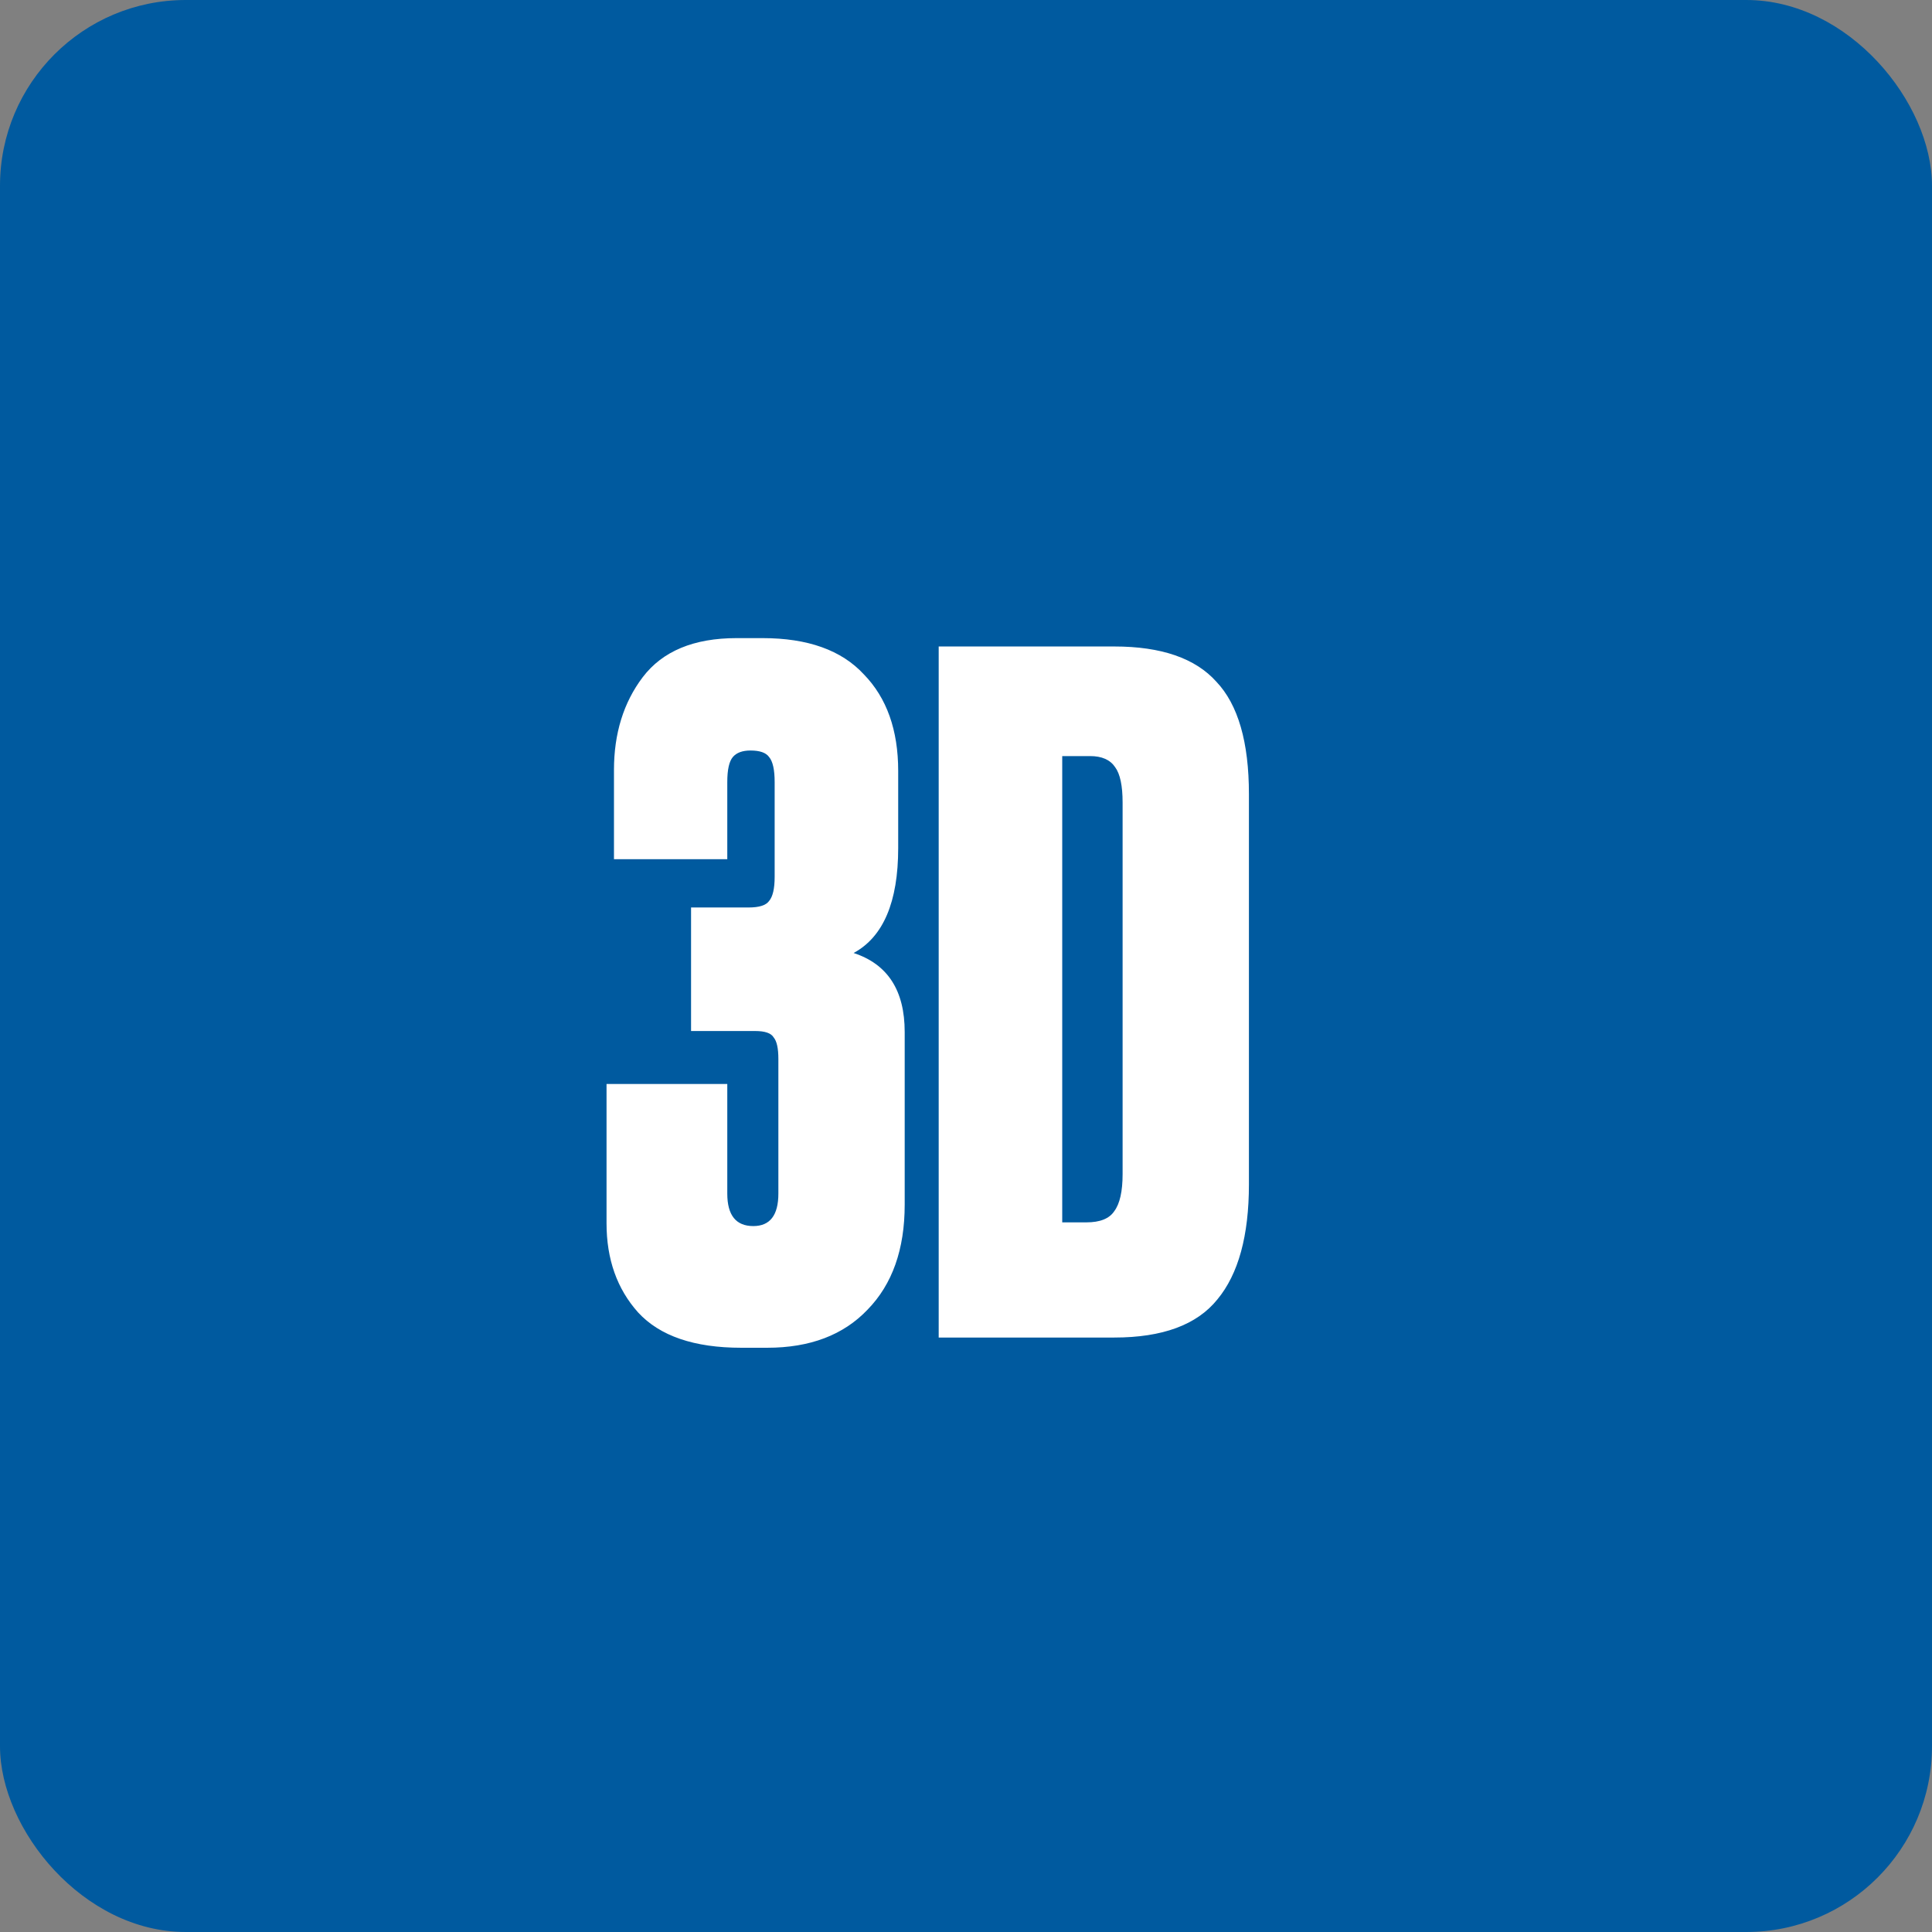
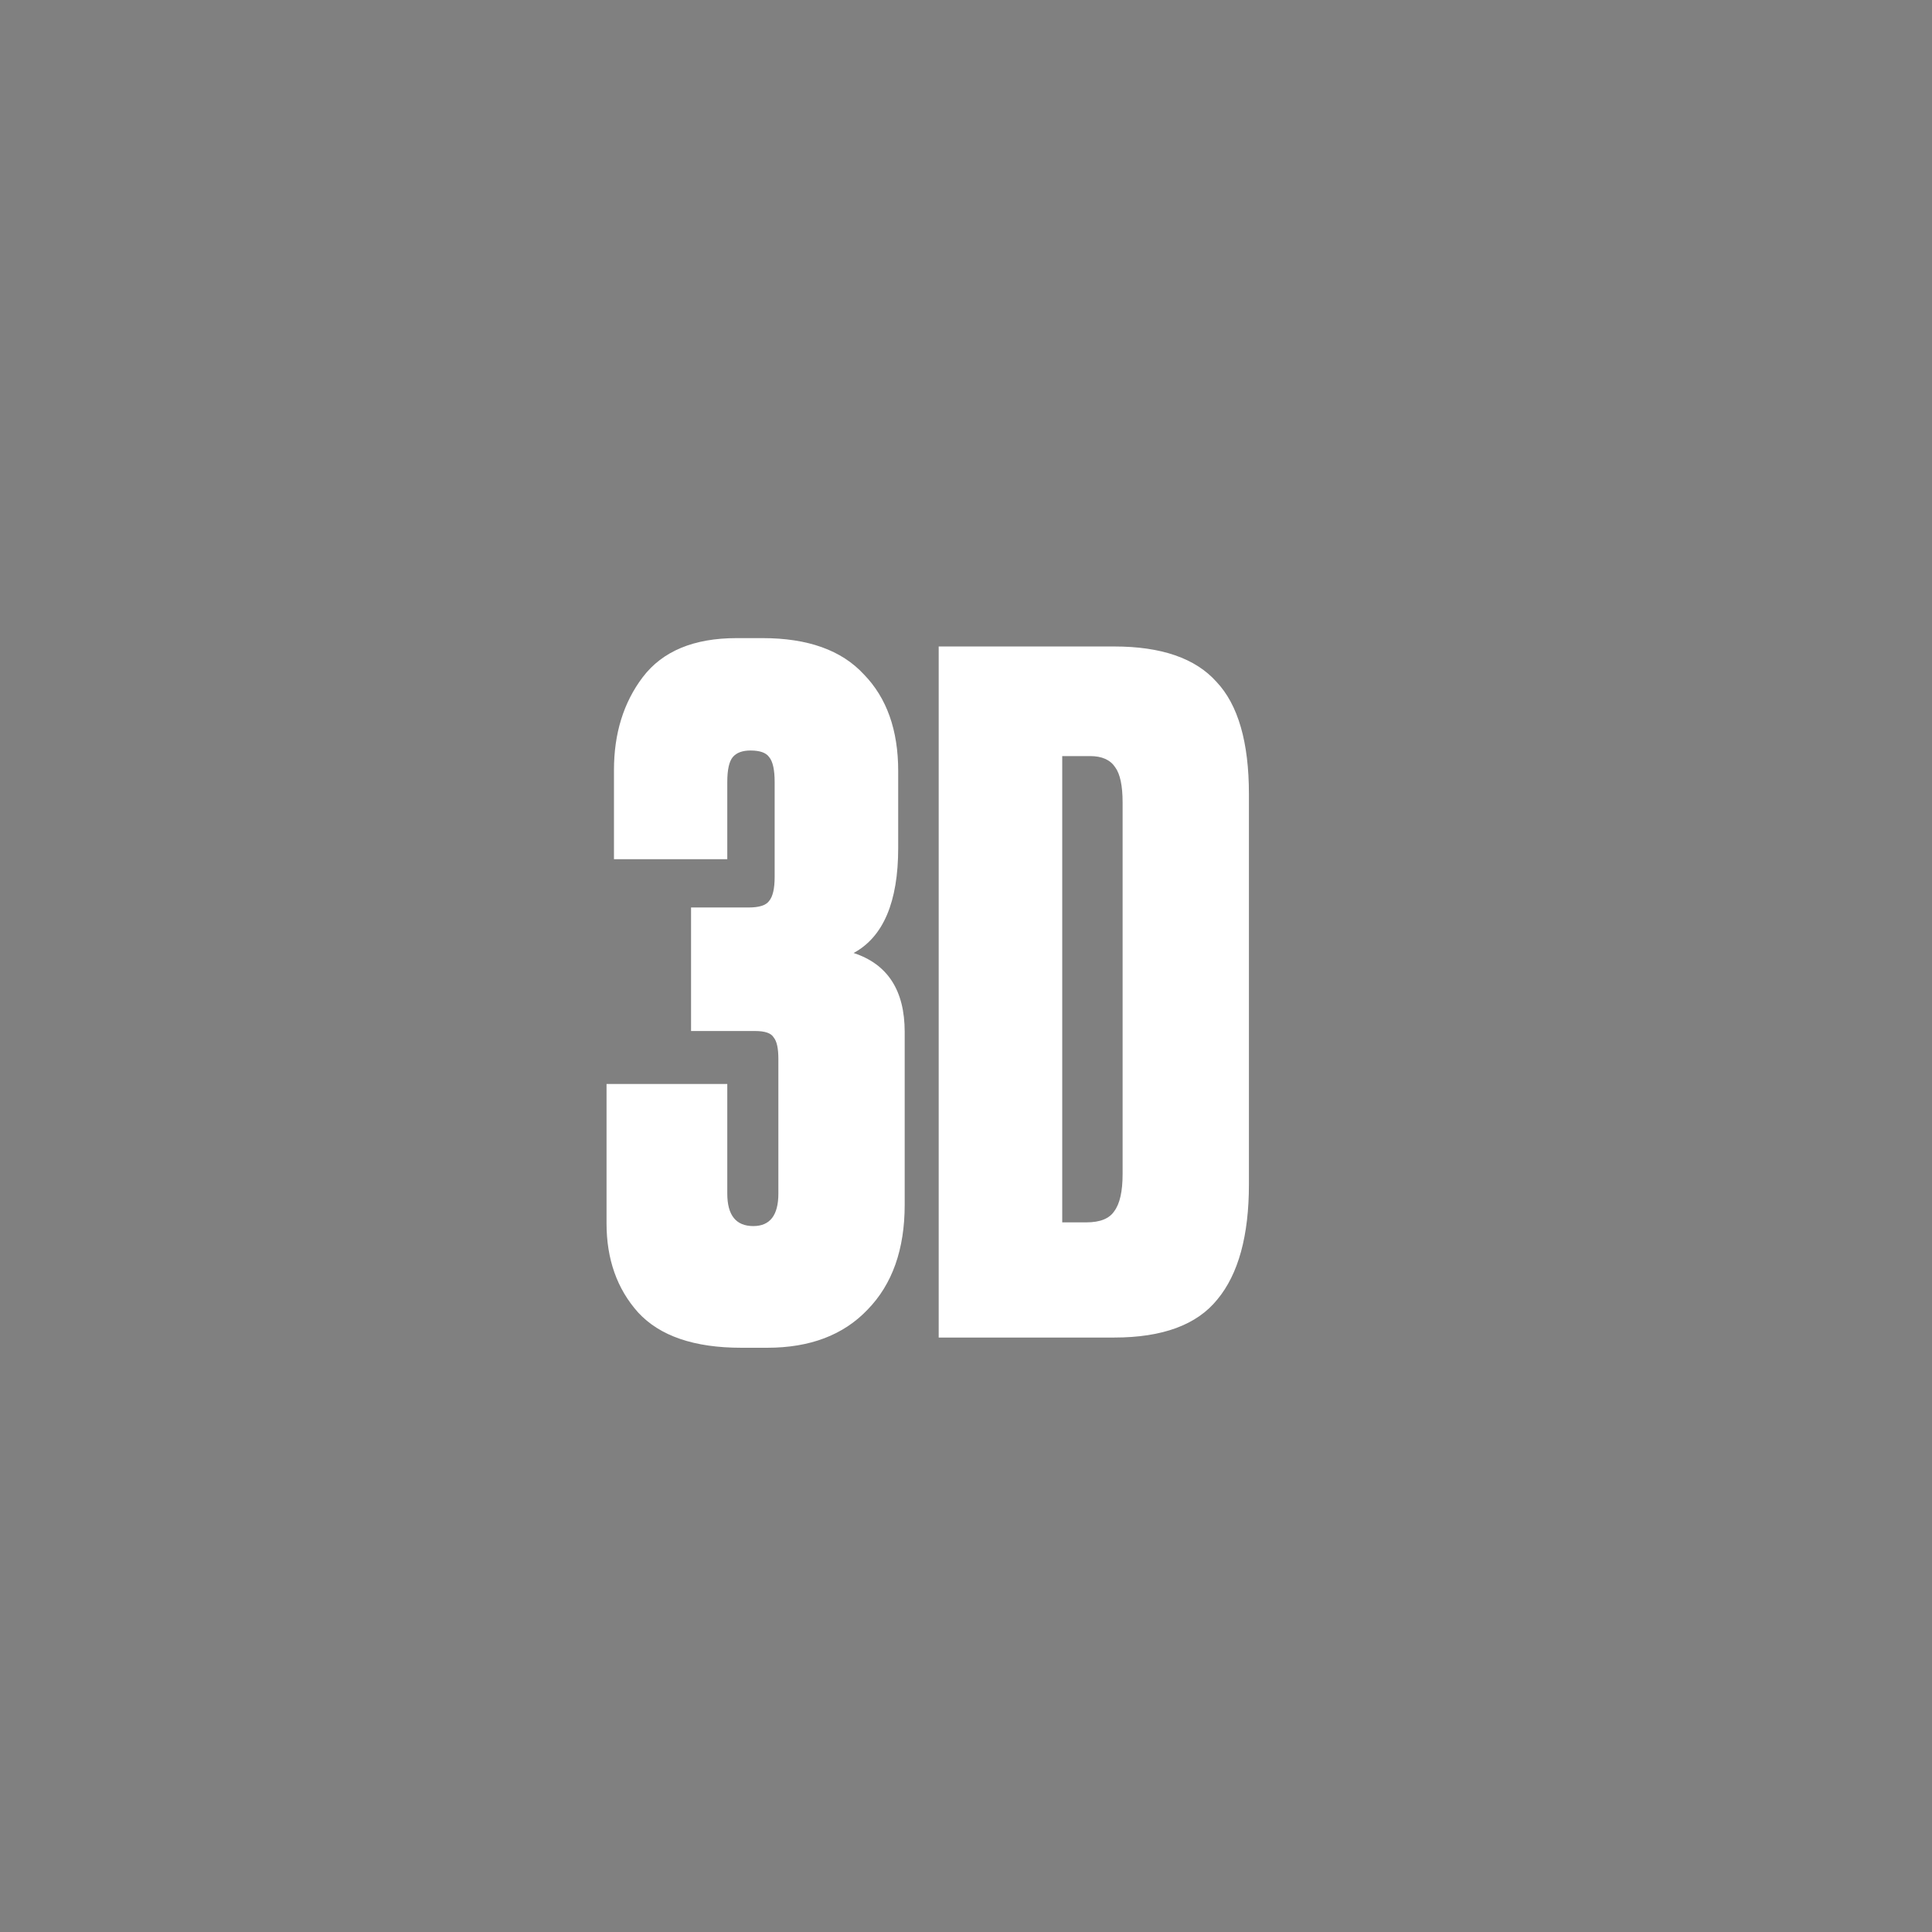
<svg xmlns="http://www.w3.org/2000/svg" width="52" height="52" viewBox="0 0 52 52" fill="none">
  <rect x="0" y="0" width="52" height="52" fill="#808080" stroke="none" />
-   <rect width="52" height="52" rx="5" fill="#005A9F" />
-   <path d="M19.575 23.125H16.525V20.725C16.525 19.742 16.783 18.908 17.3 18.225C17.833 17.525 18.675 17.175 19.825 17.175H20.525C21.742 17.175 22.65 17.5 23.25 18.15C23.867 18.783 24.175 19.65 24.175 20.75V22.825C24.175 24.275 23.775 25.217 22.975 25.65C23.892 25.95 24.35 26.658 24.35 27.775V32.425C24.35 33.625 24.017 34.567 23.35 35.25C22.7 35.933 21.8 36.275 20.65 36.275H19.95C18.683 36.275 17.758 35.958 17.175 35.325C16.608 34.692 16.325 33.892 16.325 32.925V29.175H19.575V32.125C19.575 32.708 19.808 33 20.275 33C20.725 33 20.95 32.708 20.95 32.125V28.5C20.95 28.217 20.908 28.025 20.825 27.925C20.758 27.808 20.592 27.75 20.325 27.75H18.6V24.425H20.15C20.433 24.425 20.617 24.367 20.7 24.25C20.8 24.133 20.85 23.917 20.85 23.6V21.05C20.85 20.717 20.8 20.492 20.7 20.375C20.617 20.258 20.45 20.2 20.2 20.2C19.983 20.2 19.825 20.258 19.725 20.375C19.625 20.492 19.575 20.717 19.575 21.05V23.125ZM25.265 36V17.4H29.99C31.257 17.4 32.174 17.717 32.74 18.35C33.324 18.967 33.615 19.975 33.615 21.375V31.875C33.615 33.258 33.332 34.292 32.765 34.975C32.215 35.658 31.29 36 29.99 36H25.265ZM28.59 20.35V32.9H29.24C29.607 32.9 29.857 32.8 29.99 32.6C30.14 32.4 30.215 32.067 30.215 31.6V21.6C30.215 21.15 30.149 20.833 30.015 20.65C29.882 20.45 29.657 20.35 29.34 20.35H28.59Z" fill="white" />
+   <path d="M19.575 23.125H16.525V20.725C16.525 19.742 16.783 18.908 17.3 18.225C17.833 17.525 18.675 17.175 19.825 17.175H20.525C21.742 17.175 22.65 17.5 23.25 18.15C23.867 18.783 24.175 19.65 24.175 20.75V22.825C24.175 24.275 23.775 25.217 22.975 25.65C23.892 25.95 24.35 26.658 24.35 27.775V32.425C24.35 33.625 24.017 34.567 23.35 35.25C22.7 35.933 21.8 36.275 20.65 36.275H19.95C18.683 36.275 17.758 35.958 17.175 35.325C16.608 34.692 16.325 33.892 16.325 32.925V29.175H19.575V32.125C19.575 32.708 19.808 33 20.275 33C20.725 33 20.95 32.708 20.95 32.125V28.5C20.95 28.217 20.908 28.025 20.825 27.925C20.758 27.808 20.592 27.75 20.325 27.75H18.6V24.425H20.15C20.433 24.425 20.617 24.367 20.7 24.25C20.8 24.133 20.85 23.917 20.85 23.6V21.05C20.85 20.717 20.8 20.492 20.7 20.375C20.617 20.258 20.45 20.2 20.2 20.2C19.983 20.2 19.825 20.258 19.725 20.375C19.625 20.492 19.575 20.717 19.575 21.05ZM25.265 36V17.4H29.99C31.257 17.4 32.174 17.717 32.74 18.35C33.324 18.967 33.615 19.975 33.615 21.375V31.875C33.615 33.258 33.332 34.292 32.765 34.975C32.215 35.658 31.29 36 29.99 36H25.265ZM28.59 20.35V32.9H29.24C29.607 32.9 29.857 32.8 29.99 32.6C30.14 32.4 30.215 32.067 30.215 31.6V21.6C30.215 21.15 30.149 20.833 30.015 20.65C29.882 20.45 29.657 20.35 29.34 20.35H28.59Z" fill="white" />
</svg>